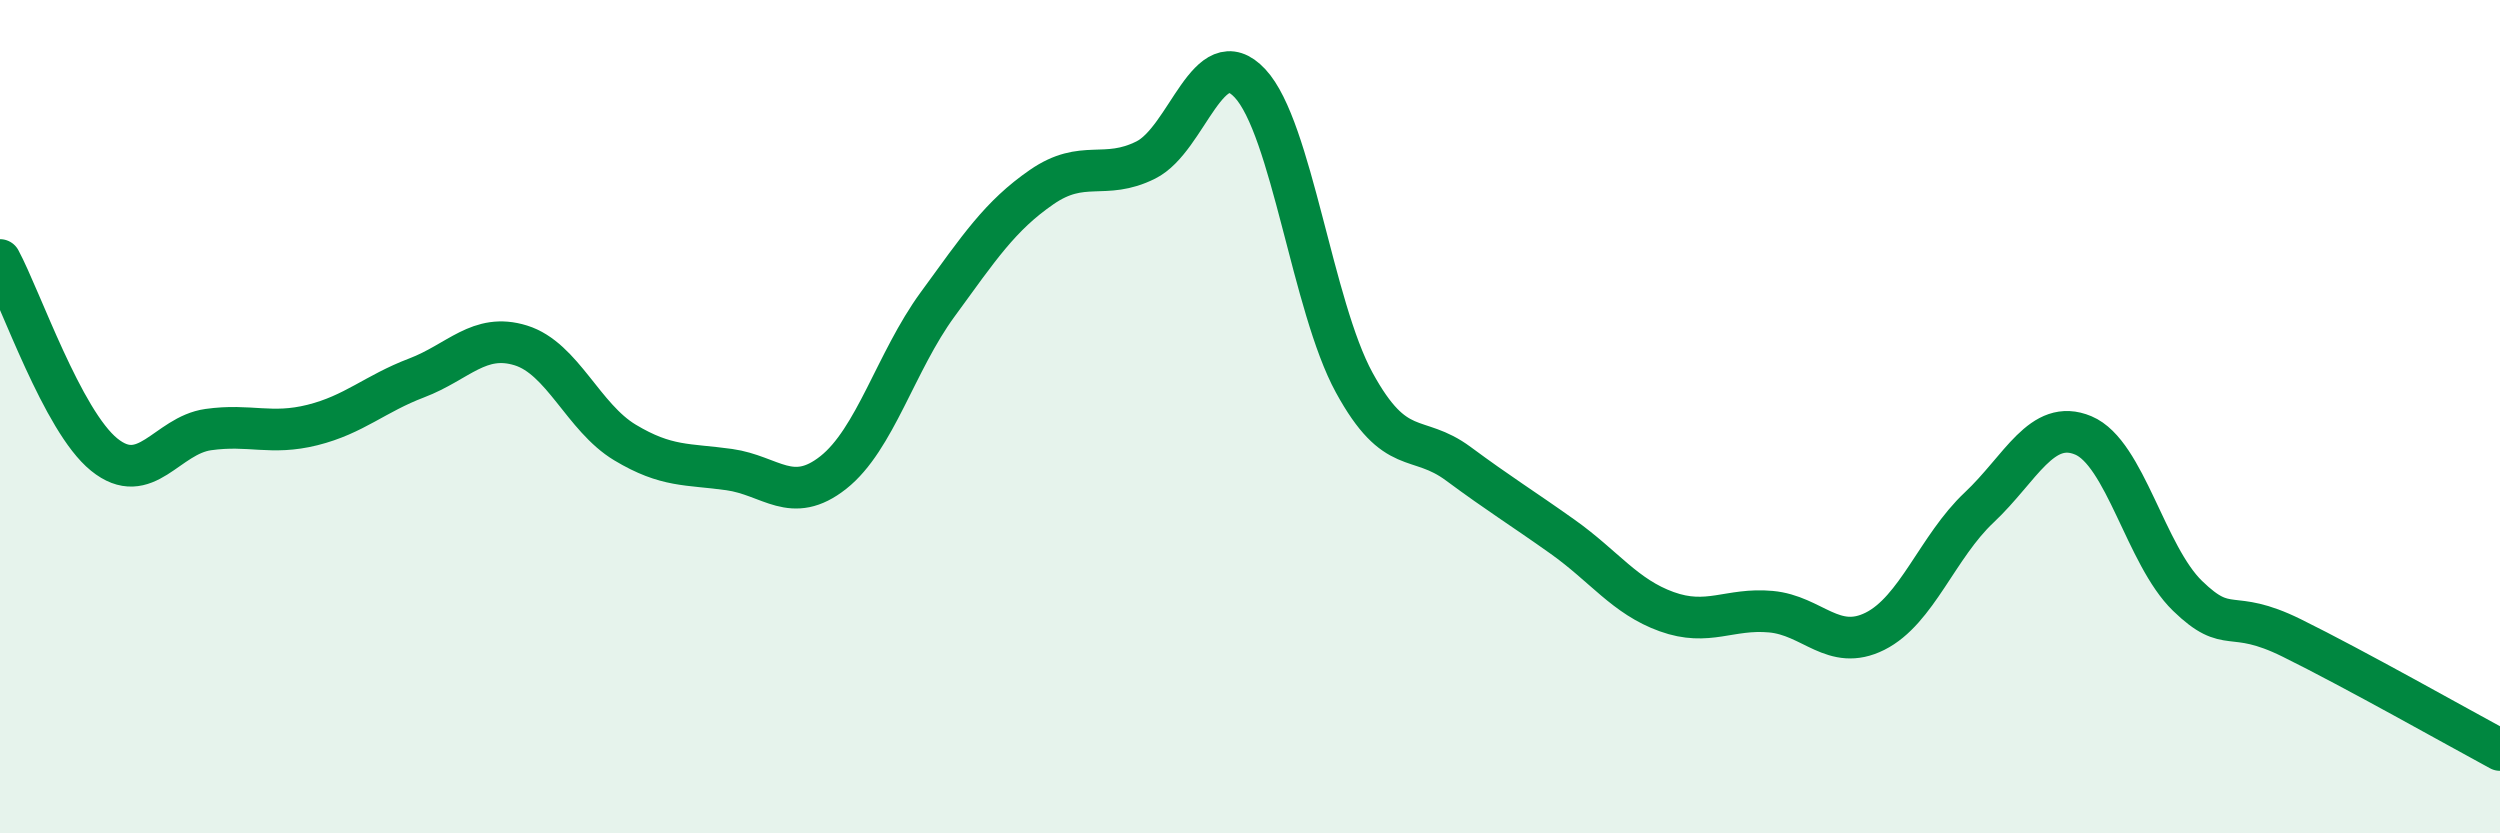
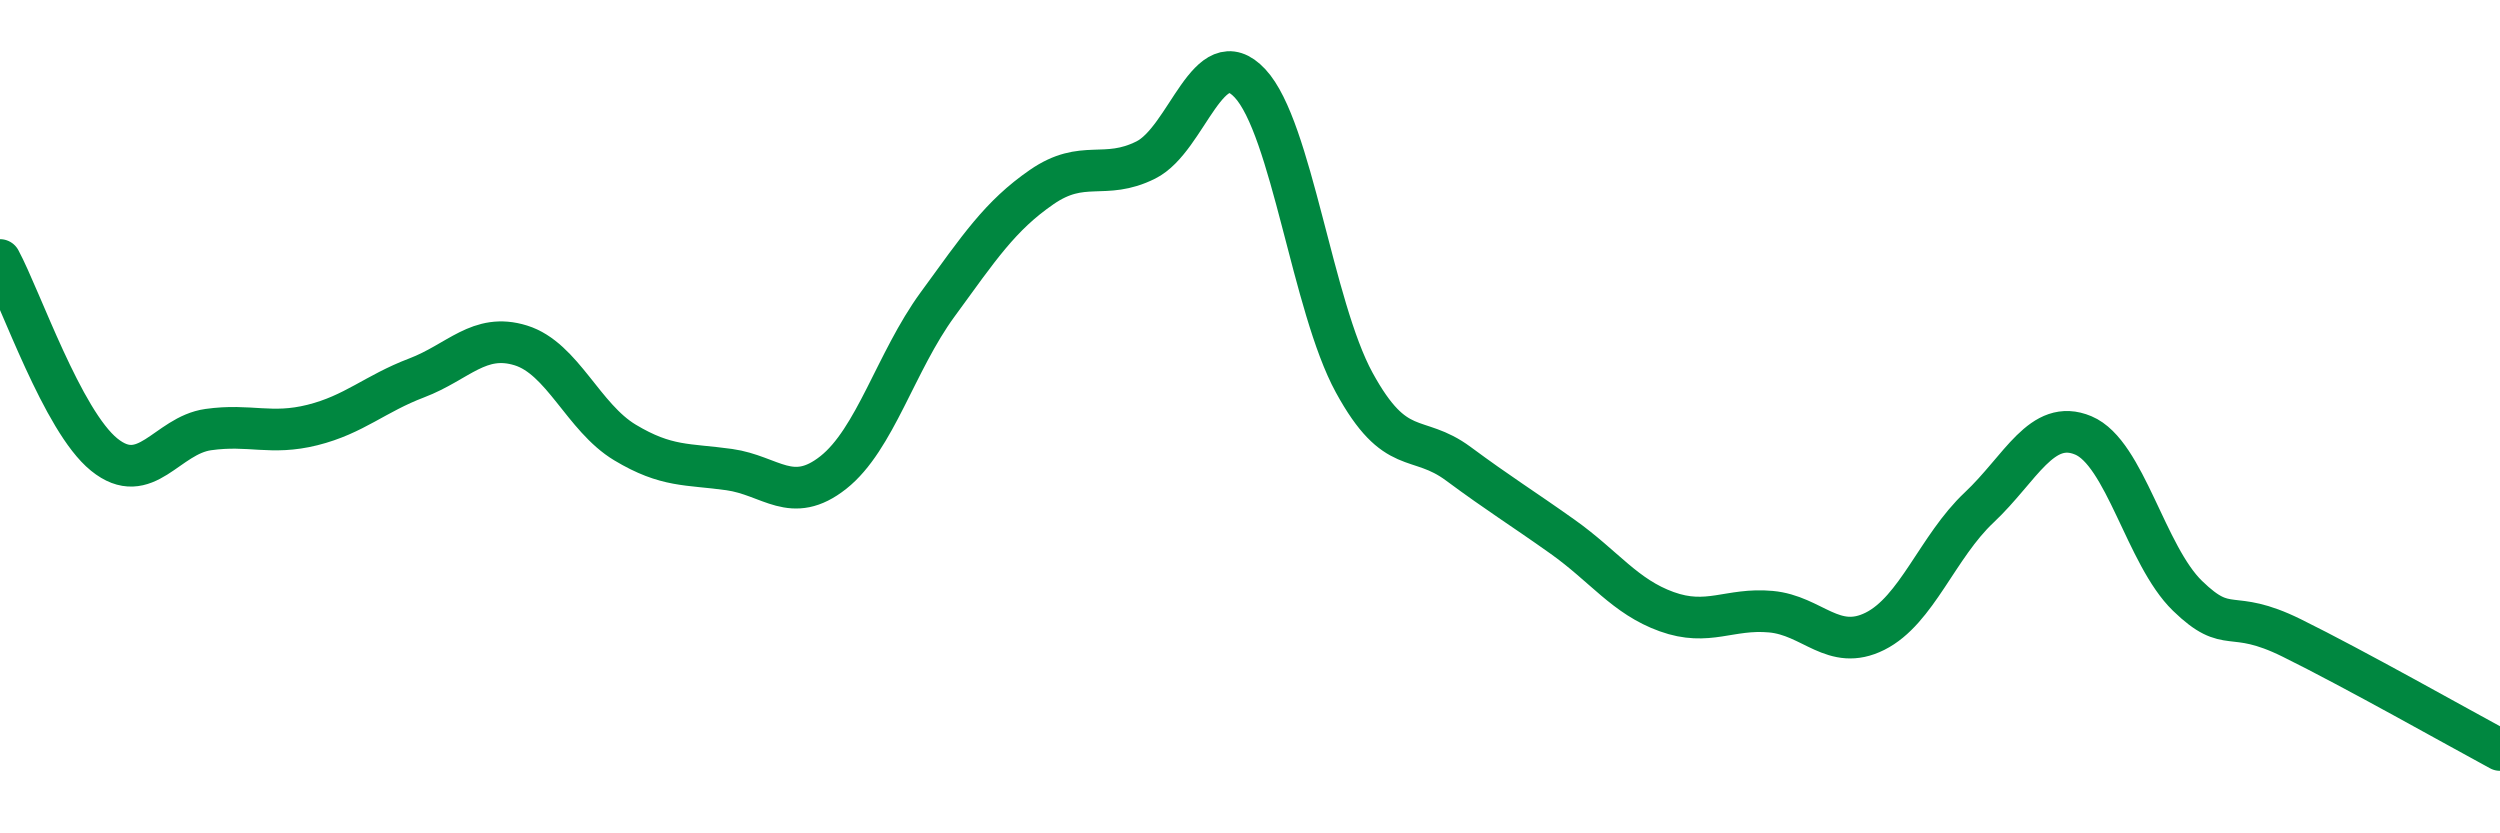
<svg xmlns="http://www.w3.org/2000/svg" width="60" height="20" viewBox="0 0 60 20">
-   <path d="M 0,6.24 C 0.5,7.17 1.5,10.1 2.5,10.91 C 3.5,11.72 4,10.45 5,10.31 C 6,10.17 6.5,10.45 7.5,10.2 C 8.5,9.95 9,9.45 10,9.07 C 11,8.69 11.5,7.98 12.5,8.29 C 13.5,8.6 14,10.02 15,10.62 C 16,11.22 16.5,11.13 17.5,11.27 C 18.5,11.41 19,12.13 20,11.34 C 21,10.55 21.5,8.68 22.5,7.31 C 23.5,5.94 24,5.18 25,4.49 C 26,3.8 26.5,4.34 27.5,3.84 C 28.5,3.34 29,0.93 30,2 C 31,3.07 31.5,7.35 32.5,9.18 C 33.5,11.01 34,10.39 35,11.13 C 36,11.87 36.5,12.17 37.5,12.88 C 38.5,13.59 39,14.32 40,14.68 C 41,15.04 41.5,14.59 42.5,14.68 C 43.5,14.77 44,15.65 45,15.15 C 46,14.65 46.5,13.12 47.5,12.18 C 48.5,11.24 49,10.03 50,10.45 C 51,10.87 51.5,13.33 52.5,14.3 C 53.5,15.27 53.5,14.57 55,15.31 C 56.5,16.05 59,17.46 60,18L60 20L0 20Z" fill="#008740" opacity="0.1" stroke-linecap="round" stroke-linejoin="round" />
  <path d="M 0,6.24 C 0.5,7.17 1.5,10.1 2.5,10.91 C 3.5,11.72 4,10.45 5,10.31 C 6,10.17 6.5,10.45 7.5,10.2 C 8.5,9.95 9,9.45 10,9.07 C 11,8.69 11.5,7.98 12.5,8.29 C 13.5,8.6 14,10.02 15,10.62 C 16,11.22 16.5,11.13 17.5,11.27 C 18.5,11.41 19,12.13 20,11.34 C 21,10.55 21.5,8.68 22.5,7.31 C 23.5,5.94 24,5.18 25,4.49 C 26,3.8 26.5,4.34 27.5,3.84 C 28.5,3.34 29,0.93 30,2 C 31,3.07 31.5,7.35 32.5,9.18 C 33.5,11.01 34,10.39 35,11.13 C 36,11.87 36.5,12.17 37.5,12.88 C 38.5,13.59 39,14.32 40,14.68 C 41,15.04 41.5,14.59 42.5,14.68 C 43.5,14.77 44,15.65 45,15.15 C 46,14.65 46.5,13.12 47.5,12.18 C 48.5,11.24 49,10.03 50,10.45 C 51,10.87 51.5,13.33 52.5,14.3 C 53.5,15.27 53.5,14.57 55,15.31 C 56.5,16.05 59,17.46 60,18" stroke="#008740" stroke-width="1" fill="none" stroke-linecap="round" stroke-linejoin="round" />
</svg>